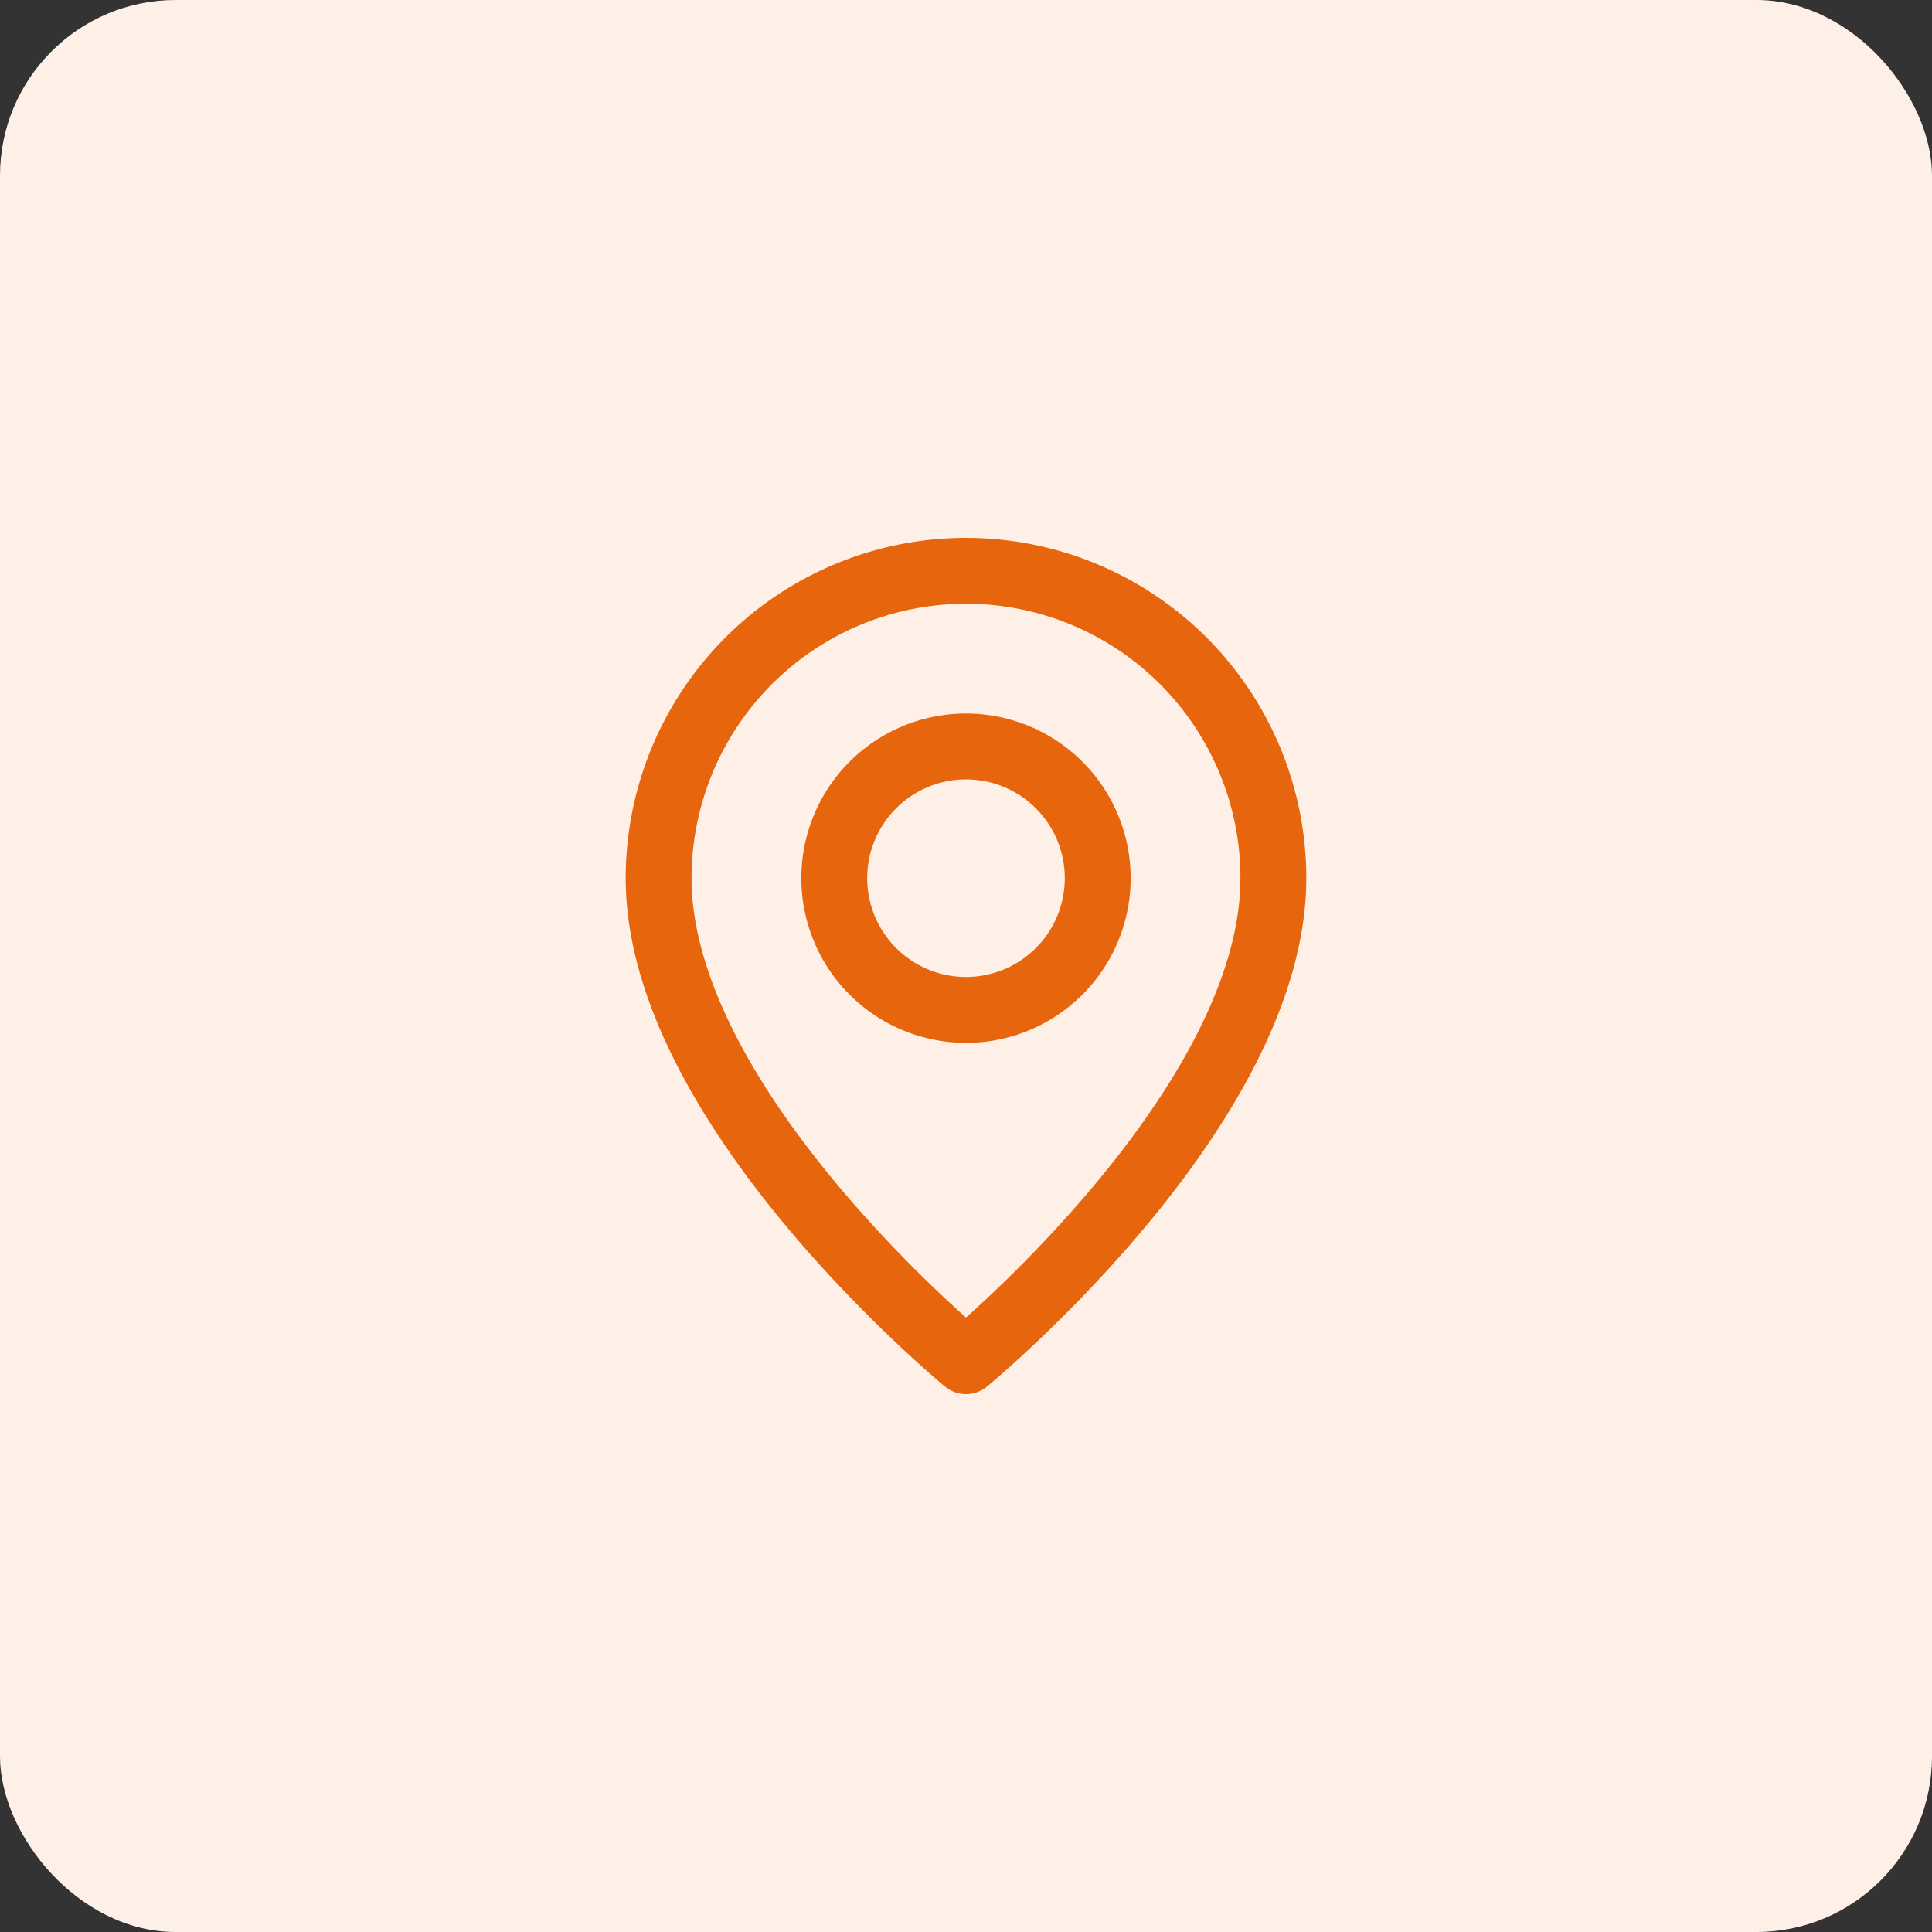
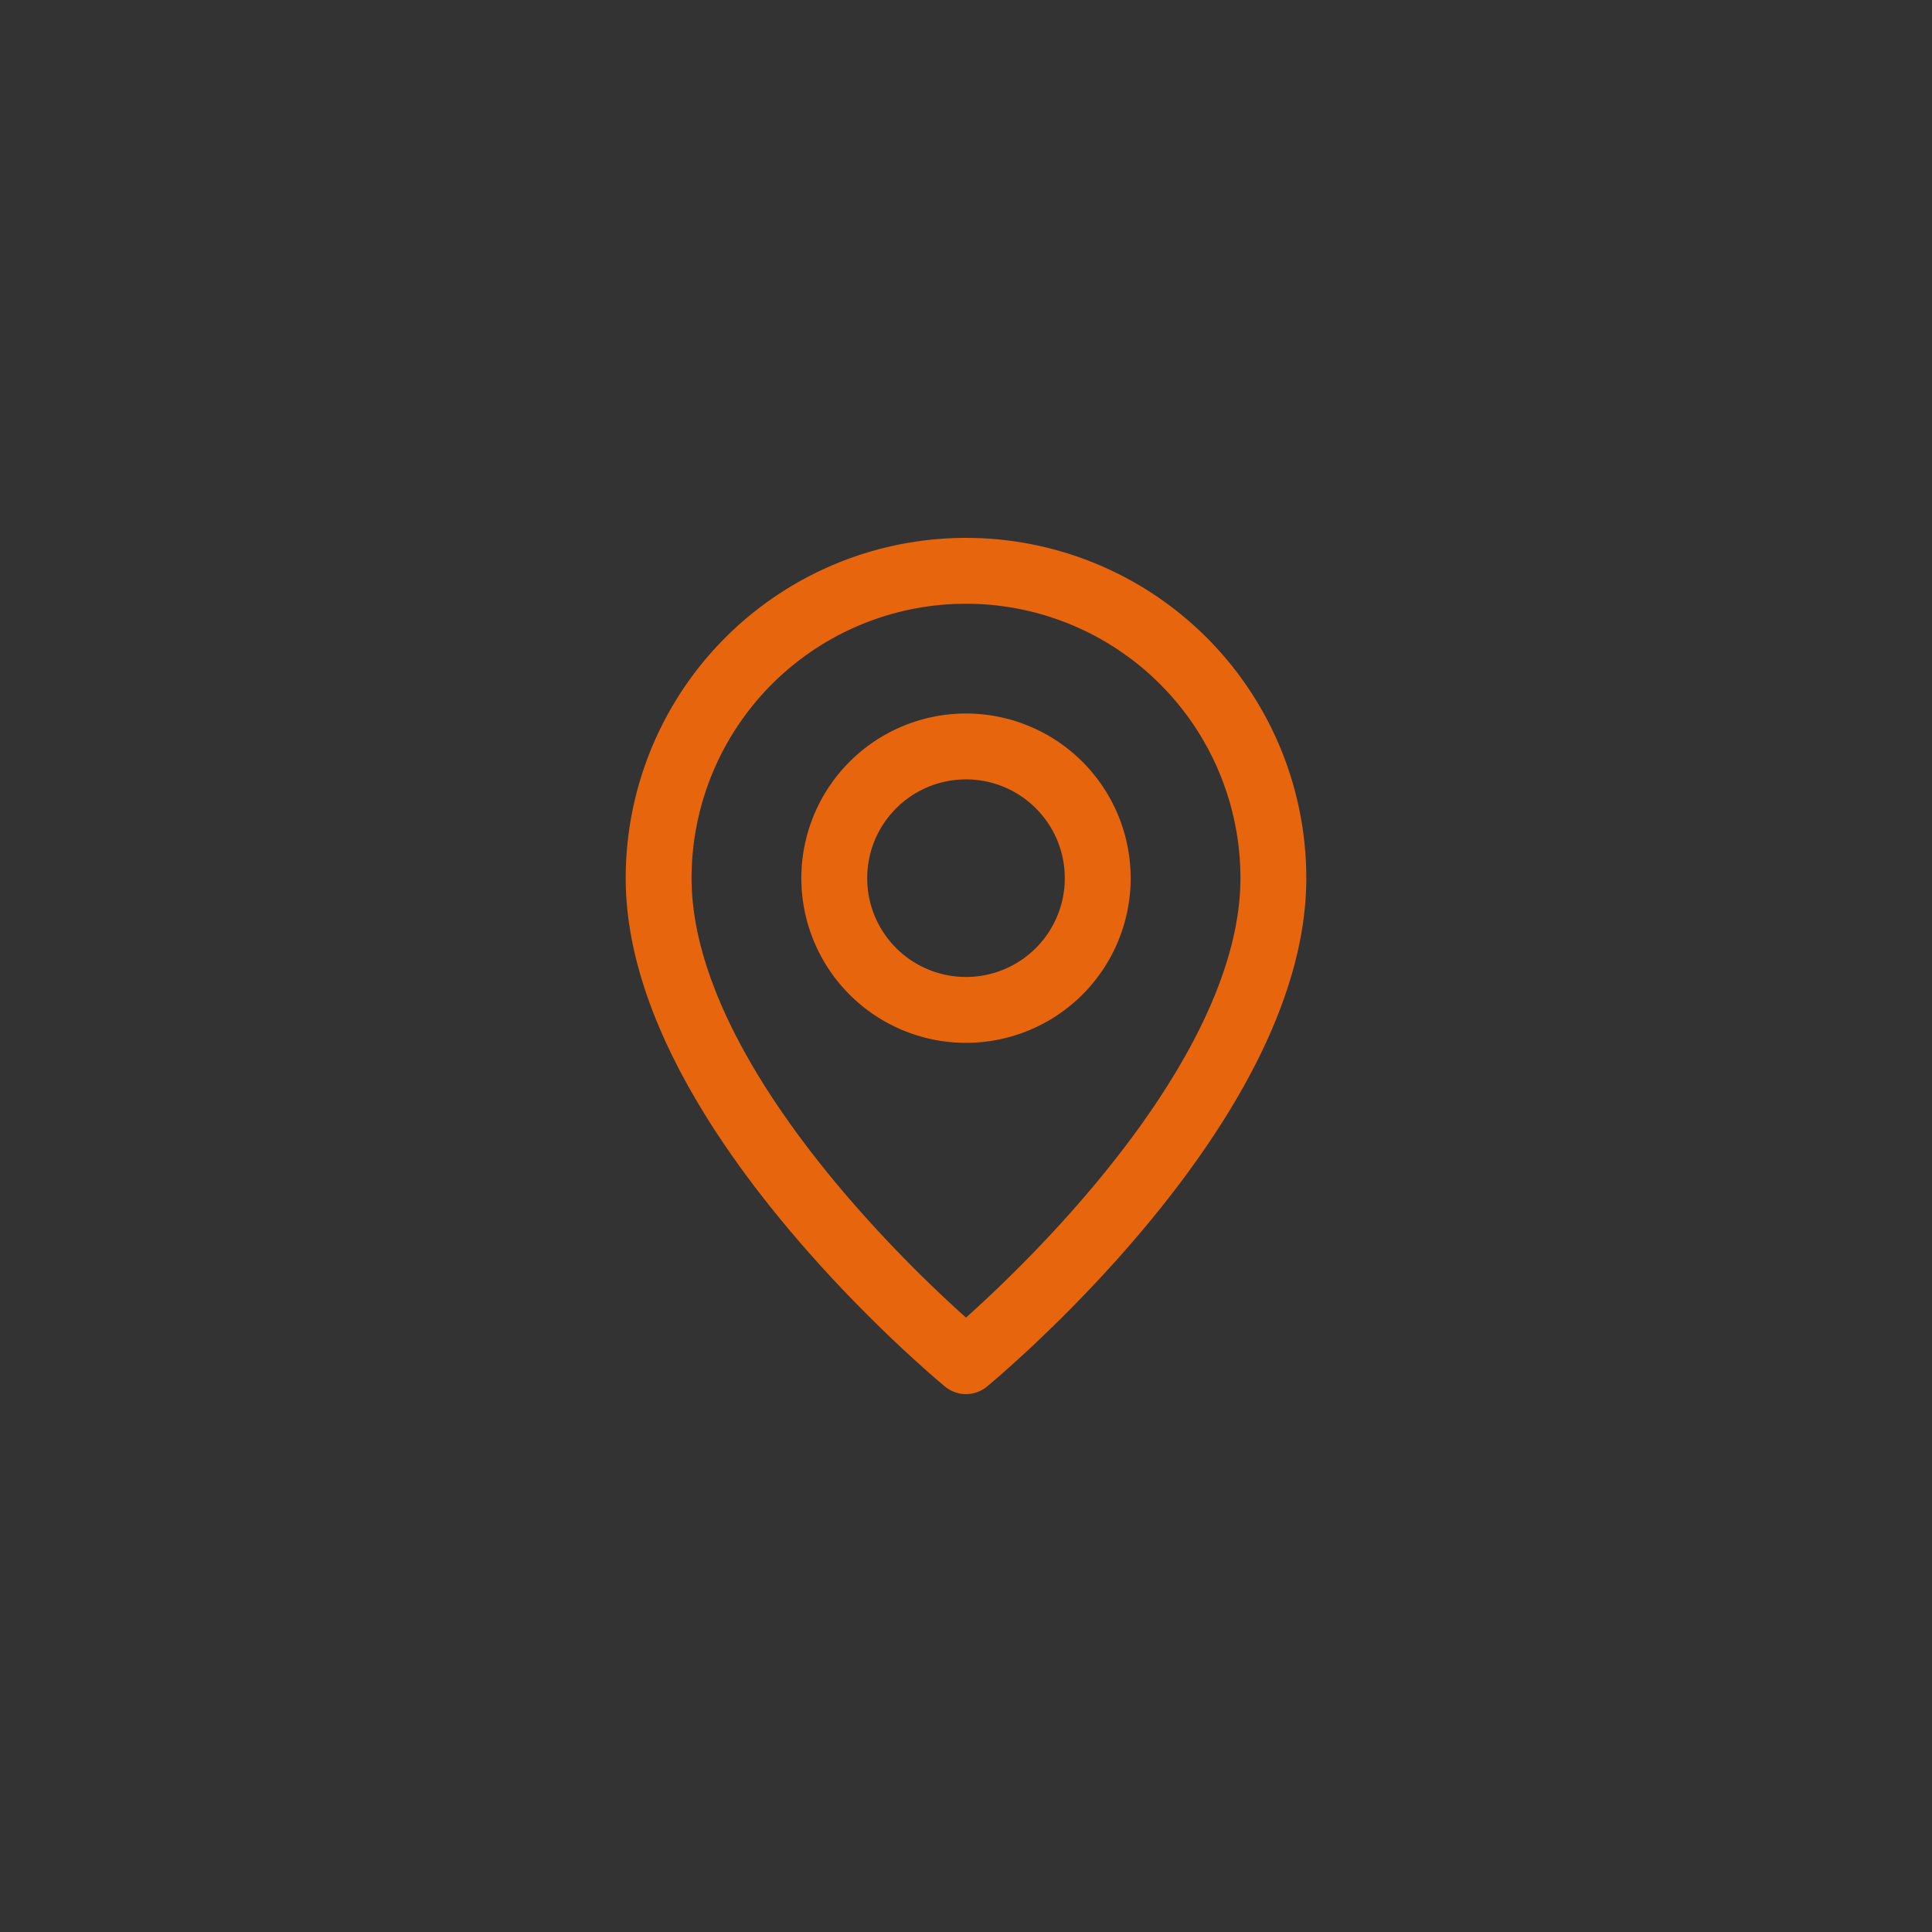
<svg xmlns="http://www.w3.org/2000/svg" width="44" height="44" fill="none">
  <rect width="100%" height="100%" fill="#333333" stroke="none" />
-   <rect width="44" height="44" rx="4" fill="#FFF0E7" />
  <path clip-rule="evenodd" d="M22 23v0a3 3 0 0 1-3-3v0a3 3 0 0 1 3-3v0a3 3 0 0 1 3 3v0a3 3 0 0 1-3 3Z" stroke="#E7650C" stroke-width="1.5" stroke-linecap="round" stroke-linejoin="round" />
  <path clip-rule="evenodd" d="M22 31s-7-5.75-7-11a7 7 0 1 1 14 0c0 5.25-7 11-7 11Z" stroke="#E7650C" stroke-width="1.5" stroke-linecap="round" stroke-linejoin="round" />
</svg>